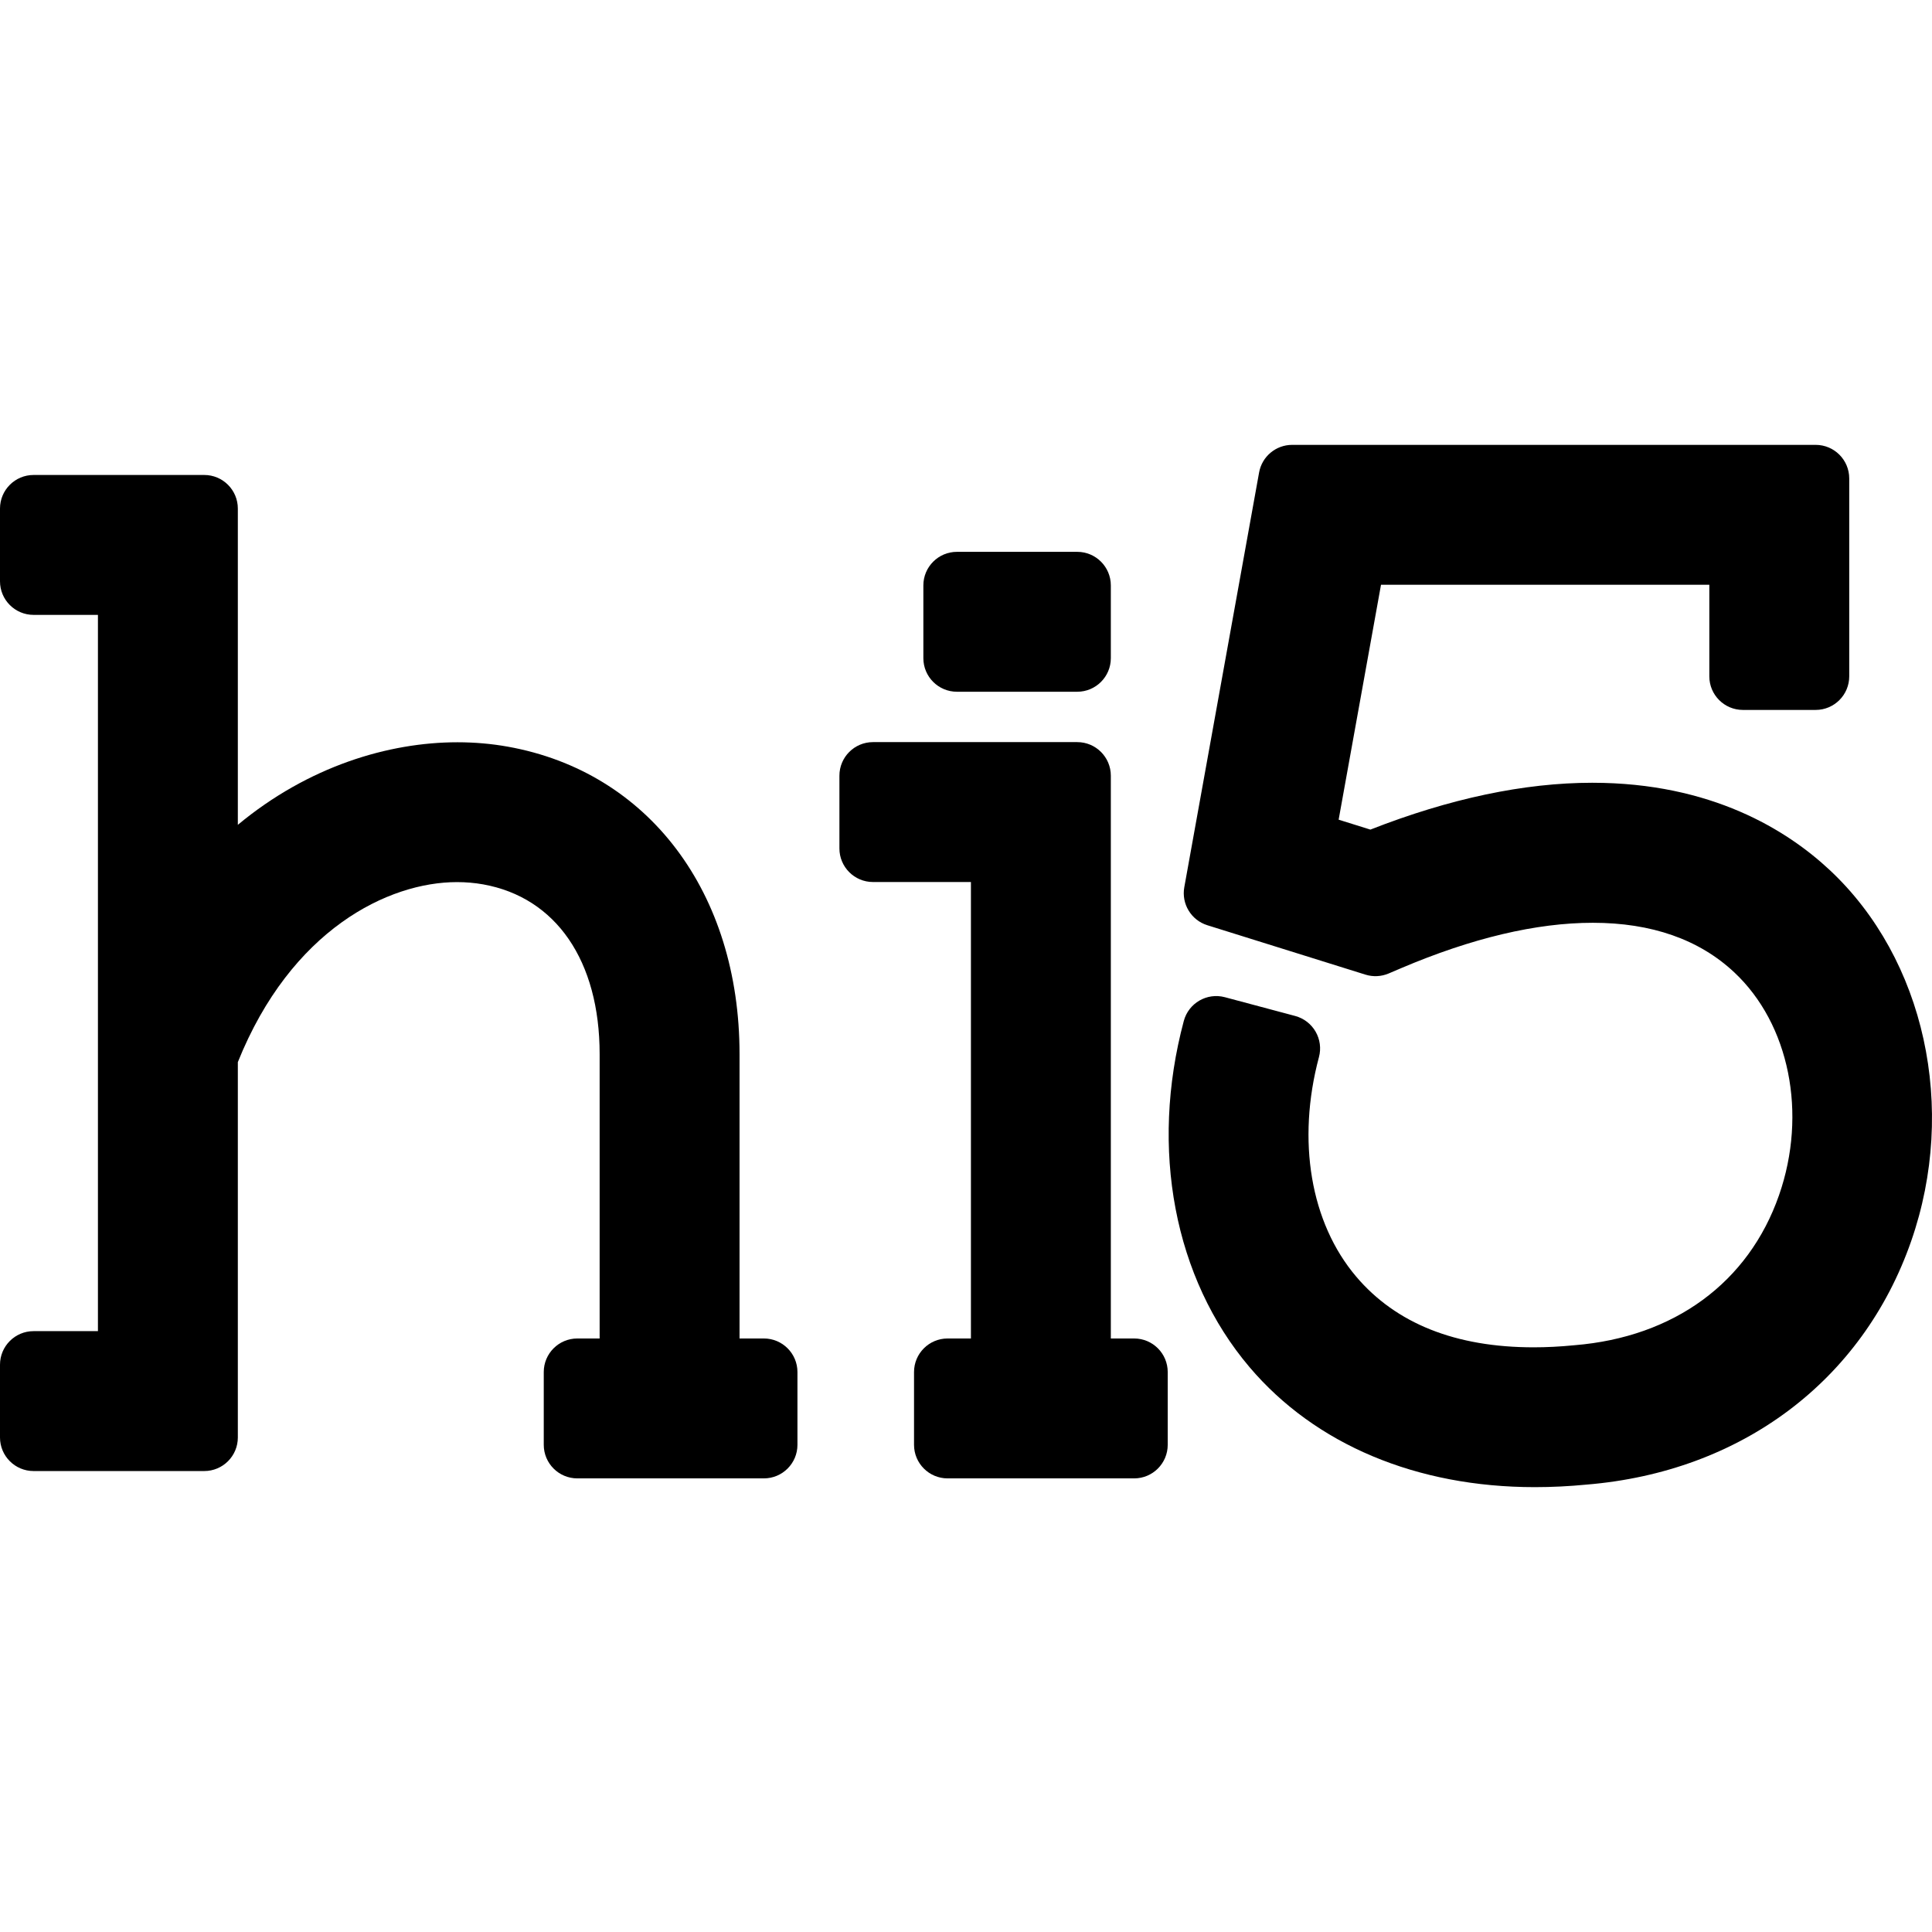
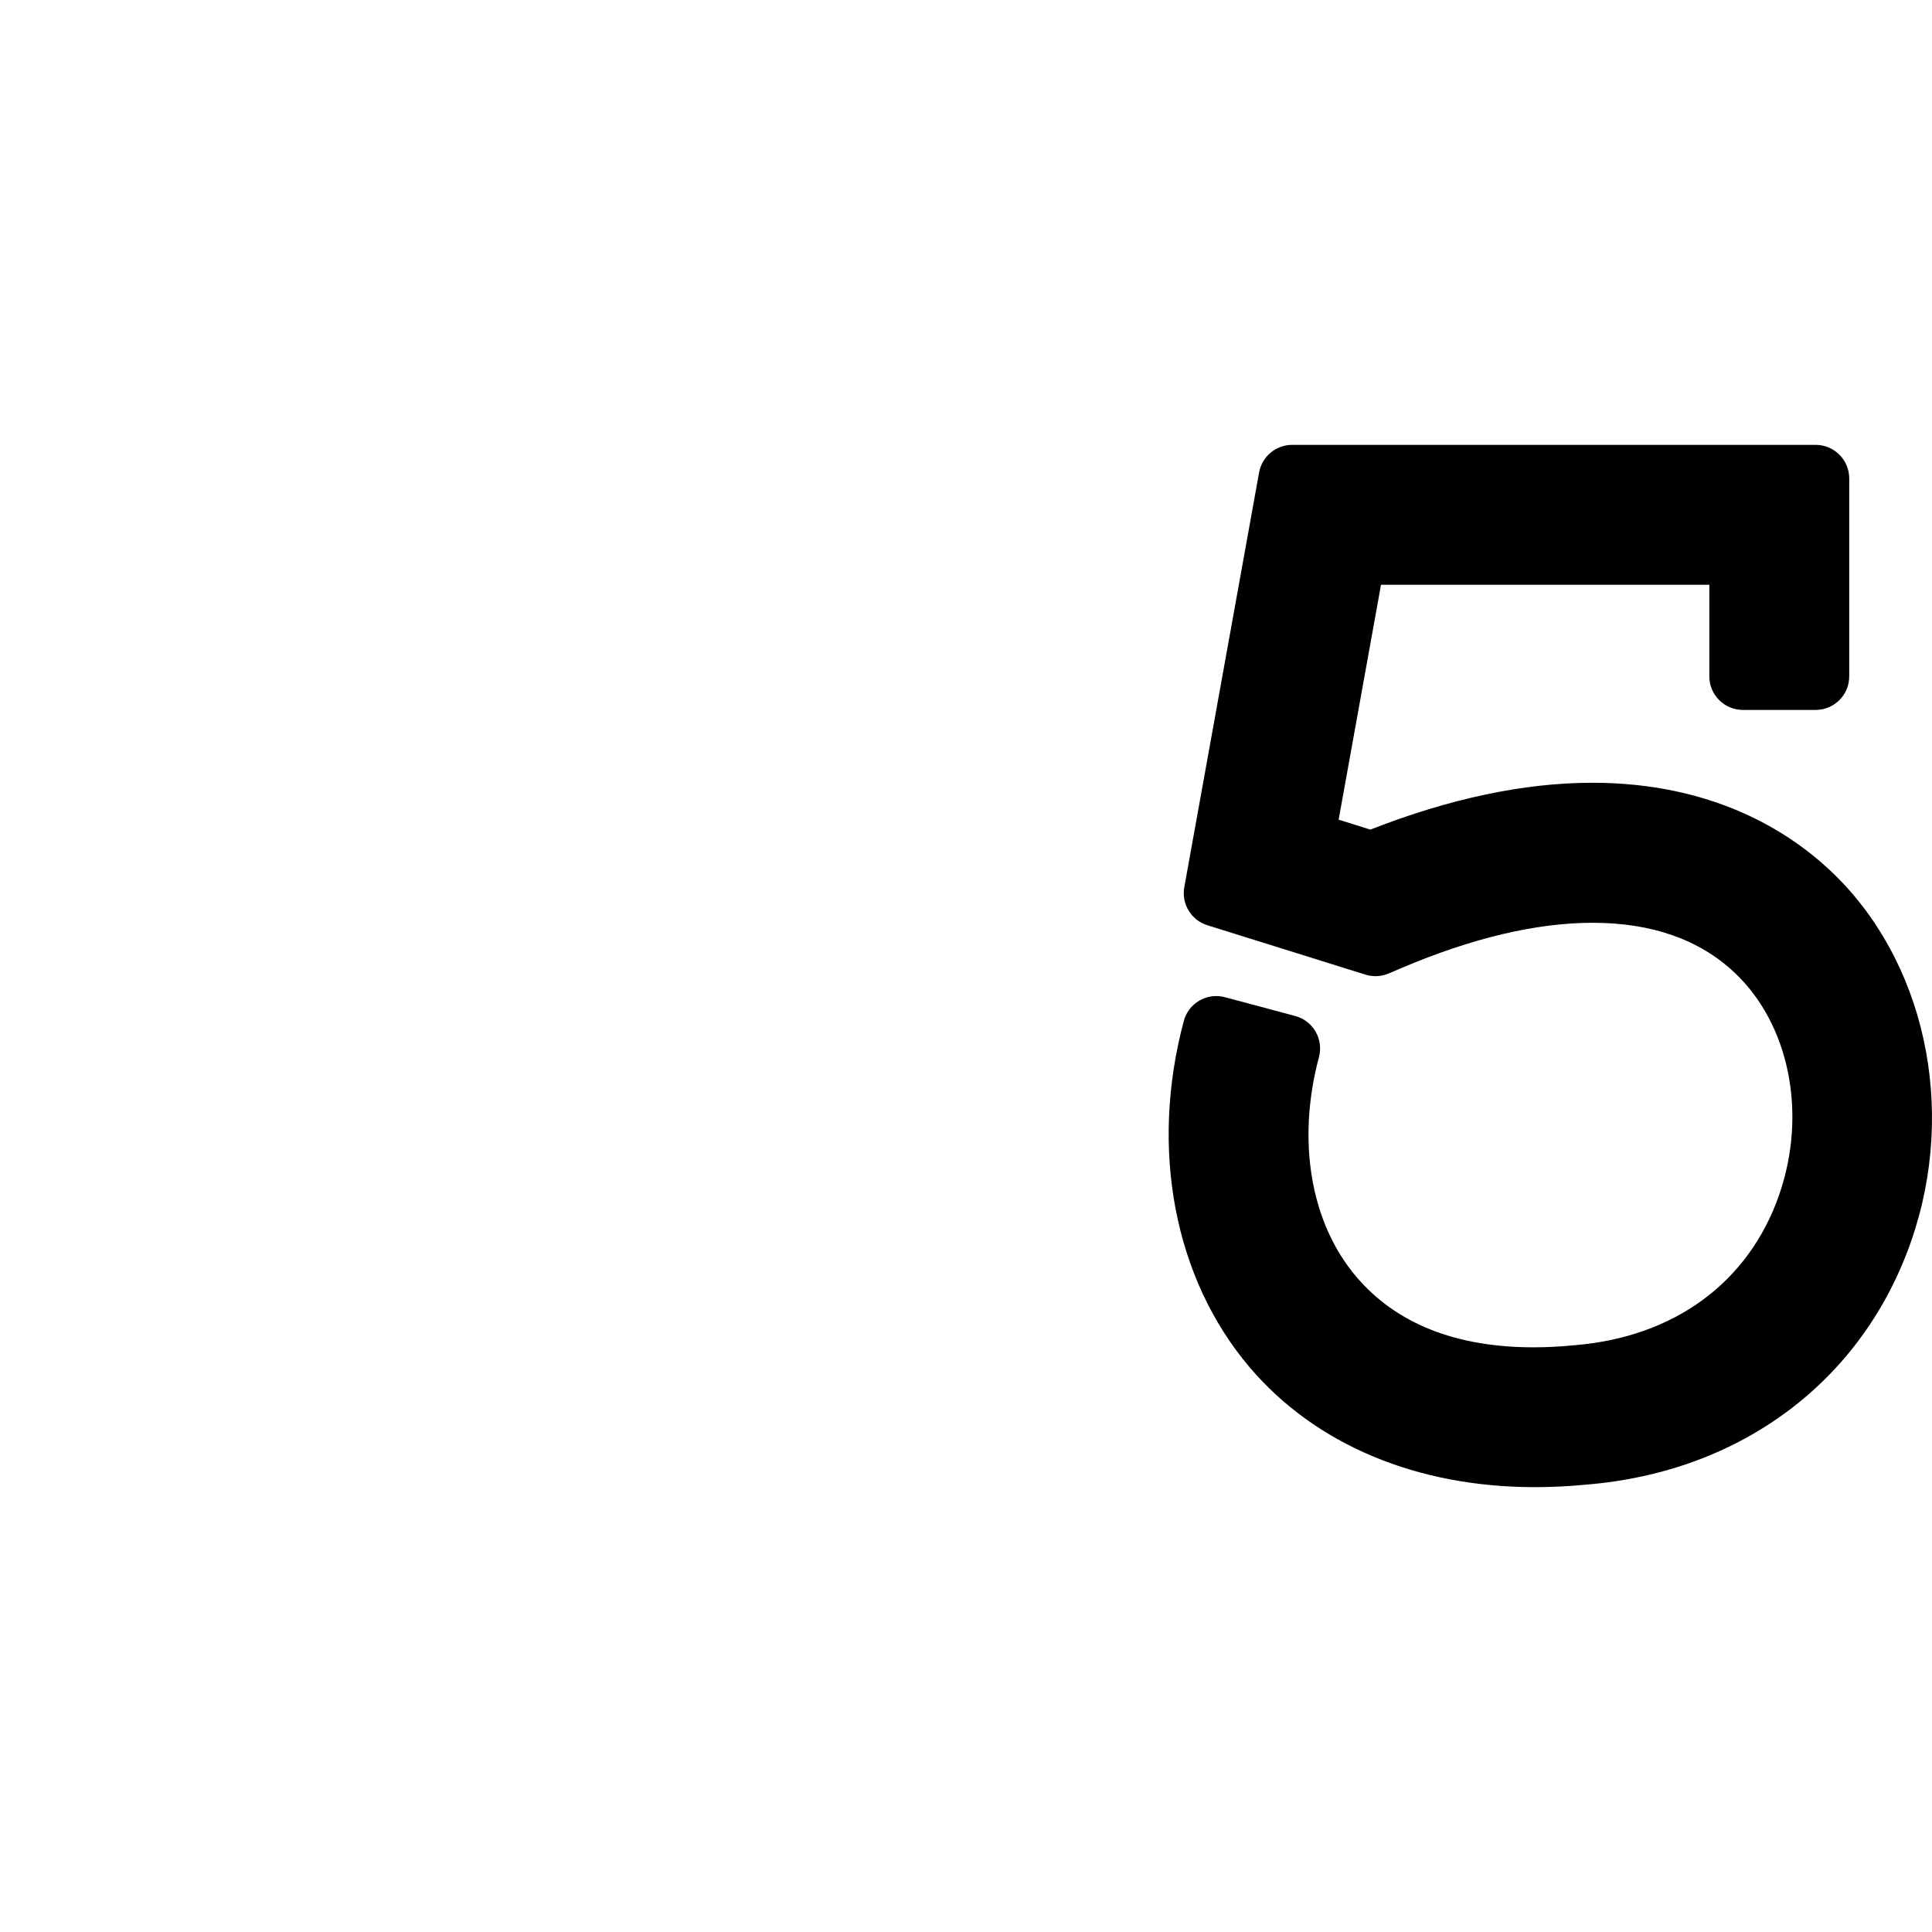
<svg xmlns="http://www.w3.org/2000/svg" fill="#000000" height="800px" width="800px" version="1.1" id="Capa_1" viewBox="0 0 345.239 345.239" xml:space="preserve">
  <g>
-     <path d="M136.5,239.18h-4.348v-50.808c0-28.882-16.259-50.451-41.421-54.949c-2.907-0.52-5.928-0.783-8.981-0.783   c-12.289,0-26.628,4.272-39.25,14.753V90.876c0-3.314-2.687-6-6-6H6c-3.313,0-6,2.686-6,6v13c0,3.313,2.687,6,6,6h11.5v127.992H6   c-3.313,0-6,2.688-6,6v13c0,3.314,2.687,6,6,6h30.5c3.313,0,6-2.686,6-6v-67.072c9.509-23.69,26.894-32.168,39.153-32.168   c1.603,0,3.177,0.136,4.678,0.404c13.038,2.331,20.821,13.673,20.821,30.34v50.808h-3.986c-3.313,0-6,2.688-6,6v13   c0,3.314,2.687,6,6,6H136.5c3.313,0,6-2.686,6-6v-13C142.5,241.867,139.813,239.18,136.5,239.18z" />
-     <path d="M202.667,239.18H198.5V138.613c0-3.314-2.687-6-6-6H156c-3.314,0-6,2.686-6,6v13c0,3.313,2.686,6,6,6h17.5v81.567h-4.167   c-3.314,0-6,2.688-6,6v13c0,3.314,2.686,6,6,6h33.333c3.313,0,6-2.686,6-6v-13C208.667,241.867,205.98,239.18,202.667,239.18z" />
-     <path d="M171,123.611h21.5c3.313,0,6-2.687,6-6v-13c0-3.313-2.687-6-6-6H171c-3.314,0-6,2.687-6,6v13   C165,120.924,167.686,123.611,171,123.611z" />
    <path d="M326.962,155.473c-7.609-7.116-21.149-15.597-42.438-15.597c-12.143,0-25.47,2.815-39.642,8.37l-5.673-1.773l7.571-41.978   h58.669v16.366c0,3.313,2.686,6,6,6h13c3.314,0,6-2.687,6-6V85.495c0-3.314-2.686-6-6-6h-93.549c-2.903,0-5.39,2.078-5.905,4.935   l-13.366,74.111c-0.537,2.978,1.227,5.889,4.115,6.792l28.258,8.83c1.361,0.426,2.829,0.351,4.141-0.205l2.201-0.938   c12.658-5.39,24.194-8.123,34.285-8.123c10.489,0,18.986,2.973,25.257,8.838c9.882,9.24,13.105,25.248,8.021,39.836   c-5.436,15.594-18.737,25.365-36.548,26.813l-0.153,0.014c-2.449,0.24-4.858,0.361-7.16,0.361c-13.919,0-24.584-4.25-31.698-12.633   c-8.162-9.617-10.649-24.283-6.656-39.23c0.411-1.537,0.194-3.174-0.603-4.553c-0.796-1.377-2.108-2.381-3.645-2.793l-12.56-3.355   c-3.201-0.854-6.49,1.047-7.345,4.248c-6.111,22.867-1.719,45.992,11.747,61.859c11.735,13.828,29.845,21.443,50.993,21.443   c0,0,0,0,0,0c3.033,0,6.165-0.156,9.218-0.453c27.626-2.266,49.314-18.525,58.017-43.492   C349.804,198.016,343.955,171.362,326.962,155.473z" />
  </g>
</svg>